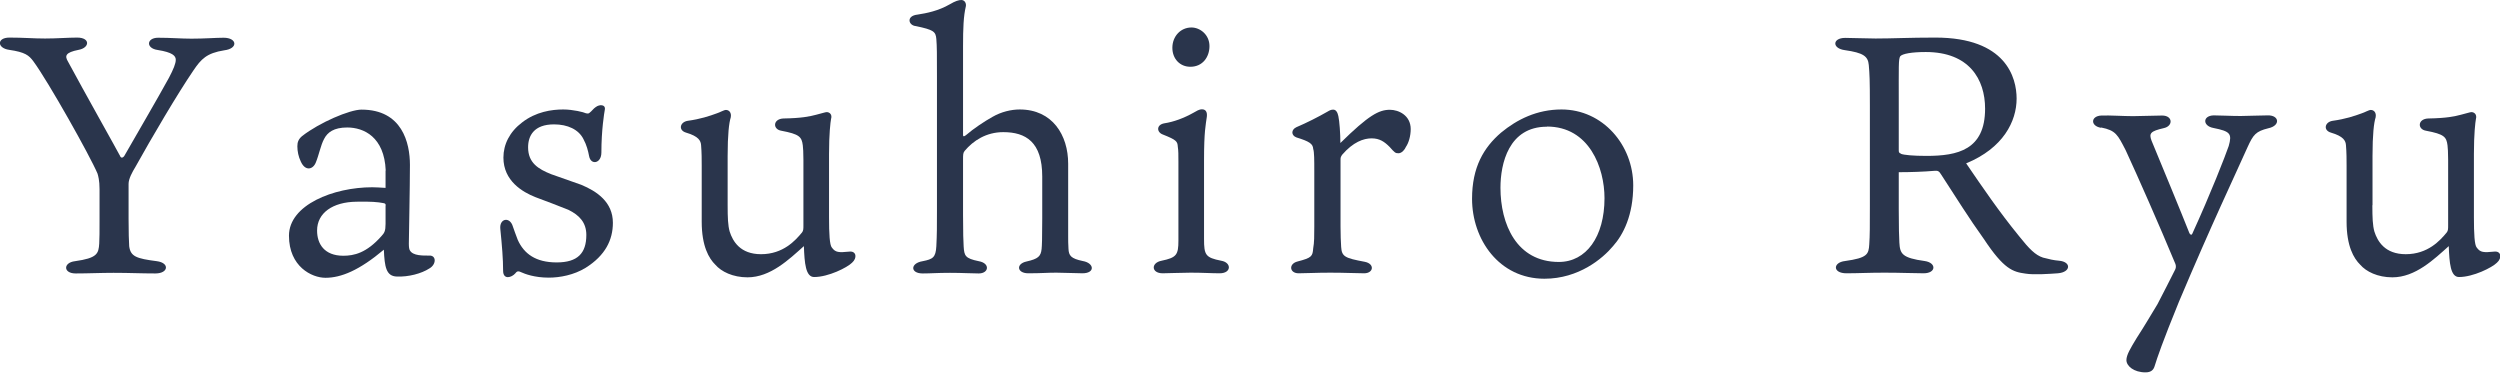
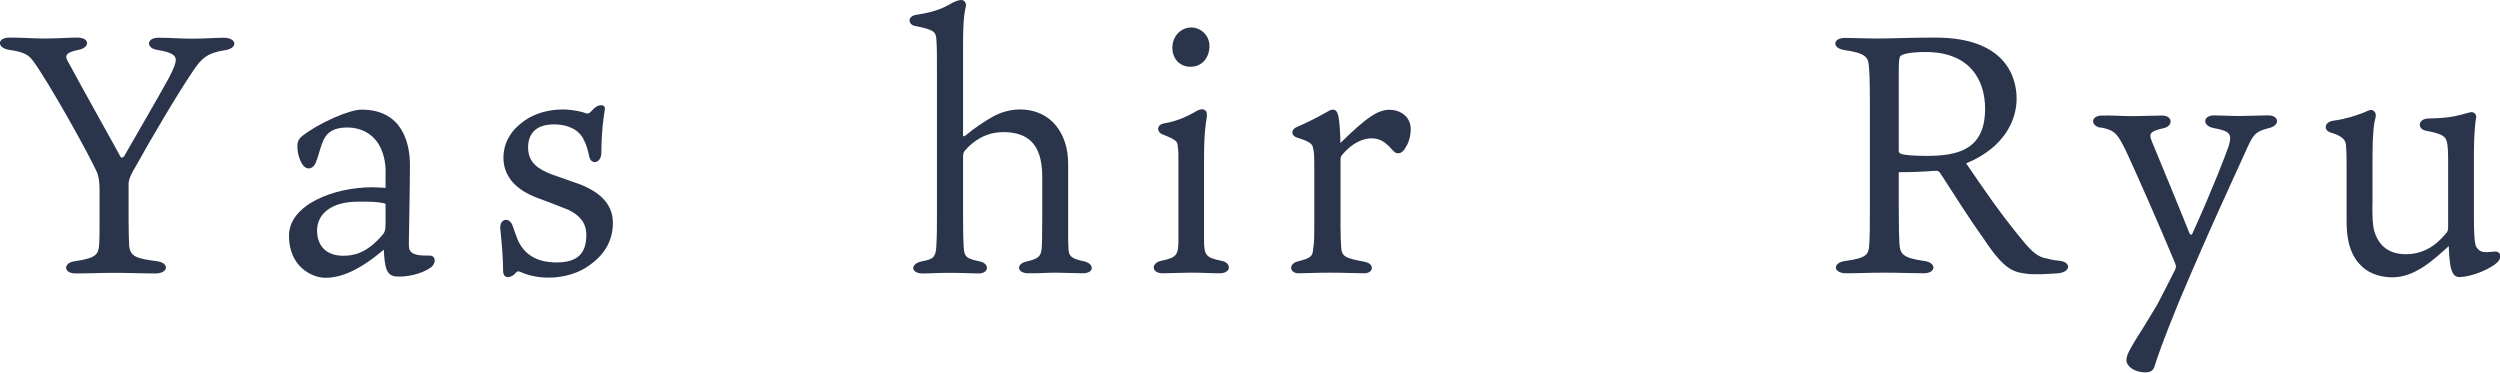
<svg xmlns="http://www.w3.org/2000/svg" viewBox="0 0 161 24">
  <defs>
    <style>.cls-1{fill:#2a354c;}.cls-2{mix-blend-mode:overlay;}.cls-3{isolation:isolate;}</style>
  </defs>
  <g class="cls-3">
    <g id="_イヤー_2">
      <g id="content">
        <g class="cls-2">
          <g>
            <path class="cls-1" d="M7.74,10.07c.09,.15,.2,.06,.26-.02,.81-1.42,2.13-3.67,2.88-5.04,.29-.55,.44-.92,.44-1.16,0-.26-.22-.48-1.16-.63-.79-.11-.72-.79,.02-.79,.81,0,1.49,.06,2.15,.06,.84,0,1.58-.06,2.07-.06,.88,0,.95,.7,.04,.81-1.14,.18-1.49,.57-1.98,1.29-1.03,1.51-2.7,4.35-3.74,6.22-.2,.33-.44,.76-.44,1.09v2.27c0,.81,.02,1.48,.04,1.75,.09,.66,.46,.79,1.78,.96,.84,.11,.75,.79-.09,.79-.95,0-1.67-.04-2.7-.04-.81,0-1.63,.04-2.44,.04s-.81-.7-.04-.79c1.43-.2,1.52-.48,1.56-1.14,.02-.26,.02-.85,.02-1.53v-1.97c0-.57-.09-.87-.13-1-.48-1.14-3.19-5.96-4.13-7.23-.29-.39-.53-.59-1.56-.74-.79-.11-.81-.79,.02-.79,.9,0,1.54,.06,2.29,.06s1.49-.06,2.07-.06c.86,0,.81,.66,.09,.79-.86,.17-.9,.39-.68,.76,1.01,1.88,3.16,5.7,3.36,6.09Z" />
            <path class="cls-1" d="M24.84,10.98c-.09-2.16-1.41-2.77-2.48-2.77-.86,0-1.27,.31-1.49,.74-.22,.41-.33,1.03-.53,1.51-.18,.46-.68,.59-.97-.06-.15-.31-.22-.66-.22-.98,0-.26,.07-.46,.31-.66,1.12-.87,3.06-1.7,3.82-1.7,2.62,0,3.12,2.14,3.12,3.56s-.07,4.8-.07,5.07c0,.22,.02,.37,.07,.44,.2,.35,.84,.33,1.25,.33,.46-.02,.46,.57,0,.83-.51,.33-1.34,.55-2.09,.52-.7-.02-.79-.63-.84-1.73-1.58,1.33-2.75,1.81-3.76,1.81-.88,0-2.35-.72-2.35-2.71s2.88-3.12,5.36-3.12c.22,0,.53,.02,.86,.04v-1.11Zm0,2.25c0-.13-.07-.13-.15-.15-.35-.07-.81-.11-1.74-.09-1.52,.02-2.53,.72-2.53,1.86,0,.85,.46,1.62,1.69,1.62,.68,0,1.49-.17,2.46-1.27,.18-.2,.26-.31,.26-.79v-1.18Z" />
            <path class="cls-1" d="M37.43,11.9c1.01,.42,2.04,1.11,2.04,2.45,0,1.09-.48,2.1-1.76,2.9-.75,.46-1.65,.63-2.37,.63-.92,0-1.54-.24-1.78-.35-.13-.06-.24-.11-.37,.07-.24,.28-.79,.44-.79-.17,0-.76-.07-1.59-.18-2.69-.07-.68,.62-.81,.81-.15,.04,.13,.22,.61,.31,.85,.4,.9,1.16,1.46,2.51,1.46s1.91-.59,1.91-1.77c0-.79-.44-1.27-1.16-1.62-.64-.26-1.47-.57-2.11-.81-.84-.33-2.07-1.05-2.07-2.55,0-.85,.4-1.66,1.21-2.27,.88-.68,1.89-.83,2.64-.83,.64,0,1.34,.18,1.45,.24,.15,.04,.18,.02,.24-.02,.15-.11,.26-.28,.4-.37,.26-.2,.66-.17,.59,.17-.04,.22-.22,1.31-.22,2.75,0,.72-.68,.83-.79,.24-.07-.35-.15-.7-.37-1.11-.31-.61-1.01-.94-1.89-.94-1.3,0-1.67,.74-1.67,1.48,0,1,.66,1.4,1.49,1.73l1.93,.68Z" />
-             <path class="cls-1" d="M46.86,13.21c0,.81,.02,1.31,.13,1.7,.2,.63,.68,1.46,2.02,1.46,1.43,0,2.22-.89,2.64-1.4,.09-.11,.09-.24,.09-.46v-4.21c0-.44-.02-.81-.04-.94-.07-.55-.22-.72-1.38-.94-.57-.09-.55-.76,.13-.79,1.19-.02,1.69-.13,2.11-.24,.37-.09,.59-.17,.68-.17,.18,0,.37,.15,.28,.44-.04,.22-.13,.94-.13,2.27v4.04c0,1.11,.04,1.81,.18,1.97,.24,.33,.44,.33,1.17,.26,.4-.02,.48,.41,.13,.72-.31,.31-1.52,.92-2.44,.92-.55,0-.62-.9-.66-1.99-.95,.85-2.15,2.01-3.63,2.01-.95,0-1.69-.37-2.07-.81-.42-.41-.88-1.2-.88-2.77v-3.6c0-.39,0-.85-.04-1.33-.02-.28-.15-.57-.97-.81-.51-.15-.4-.68,.11-.76,.81-.11,1.41-.31,1.87-.48,.2-.06,.46-.22,.59-.22,.2,0,.37,.17,.31,.48-.11,.35-.2,1.09-.2,2.49v3.17Z" />
            <path class="cls-1" d="M62.02,10.31v3.52c0,1.14,.02,1.79,.04,2.05,.04,.59,.09,.76,.97,.94,.75,.13,.66,.79,0,.79-.51,0-1.03-.04-1.85-.04s-1.23,.04-1.76,.04c-.81,0-.81-.66,0-.79,.66-.13,.84-.24,.88-.96,.04-.79,.04-1.2,.04-2.32V4.91c0-1.44,0-1.9-.04-2.4-.04-.48-.18-.59-1.32-.83-.48-.04-.64-.66,.11-.74,.59-.09,1.34-.24,2.07-.66,.37-.22,.59-.28,.75-.28,.22,0,.33,.22,.29,.41-.15,.63-.18,1.4-.18,2.58v5.7c0,.09,.04,.13,.18,.02,.51-.44,1.21-.9,1.71-1.18,.57-.33,1.21-.48,1.76-.48,2.11,0,3.12,1.66,3.12,3.49v4.72c0,.24,0,.41,.02,.76,.02,.44,.15,.63,.92,.79,.75,.13,.81,.79-.02,.79-.46,0-1.14-.04-1.69-.04-.61,0-.94,.04-1.8,.04-.73,0-.81-.61-.11-.76,.75-.17,.92-.33,.97-.81,.02-.2,.04-.63,.04-1.97v-2.69c0-2.23-1.06-2.86-2.51-2.86-1.1,0-1.93,.55-2.48,1.2-.11,.13-.11,.24-.11,.59Z" />
            <path class="cls-1" d="M74.88,17.6c-.75,0-.77-.68-.07-.81,.95-.2,1.08-.37,1.08-1.29v-5.07c0-.46,0-.74-.04-.98-.02-.35-.09-.44-.97-.79-.4-.15-.42-.63,.11-.72,.59-.09,1.25-.33,1.87-.68,.2-.11,.35-.22,.55-.22,.22,0,.35,.15,.31,.48-.07,.52-.18,.92-.18,2.8v5.07c0,1.03,.09,1.2,1.1,1.4,.68,.11,.68,.81-.09,.81-.55,0-1.08-.04-1.87-.04-.62,0-1.41,.04-1.8,.04Zm3.01-14.63c0,.7-.44,1.33-1.23,1.33-.68,0-1.16-.52-1.16-1.22,0-.74,.53-1.31,1.23-1.31,.55,0,1.16,.46,1.16,1.2Z" />
            <path class="cls-1" d="M90.85,8.3c0,.46-.13,.9-.31,1.16-.07,.17-.26,.41-.48,.41-.2,0-.24-.04-.57-.41-.33-.33-.64-.55-1.16-.55s-1.19,.24-1.89,1.05c-.09,.13-.11,.17-.11,.33v4.3c0,.55,.02,.98,.04,1.31,.04,.63,.24,.72,1.52,.96,.66,.13,.57,.74-.04,.74-.46,0-1.23-.04-2.18-.04s-1.52,.04-2.04,.04c-.59,0-.66-.61-.07-.76,.92-.24,.97-.33,1.01-.85,.07-.37,.07-.83,.07-1.38v-3.58c0-.72,0-1.24-.07-1.44-.02-.33-.24-.48-1.08-.74-.35-.13-.35-.5,0-.66,.66-.28,1.41-.66,2-1,.15-.09,.24-.13,.37-.13,.18,0,.28,.18,.33,.42,.07,.31,.13,1.11,.13,1.73,1.82-1.79,2.48-2.14,3.19-2.14,.55,0,1.34,.35,1.34,1.25Z" />
-             <path class="cls-1" d="M105.18,11.94c0,1.92-.64,3.17-1.3,3.91-.66,.79-2.2,2.1-4.42,2.1-2.92,0-4.66-2.53-4.66-5.15,0-2.03,.75-3.3,1.87-4.26,1.03-.85,2.31-1.49,3.89-1.49,2.66,0,4.62,2.29,4.62,4.89Zm-5.56-3.78c-2.46,0-2.99,2.38-2.99,3.93,0,2.34,1.03,4.78,3.76,4.78,1.76,0,2.94-1.62,2.94-4.11,0-1.94-.97-4.61-3.71-4.61Z" />
            <path class="cls-1" d="M122.28,11.09v2.4c0,1.11,.02,1.86,.04,2.14,.04,.72,.18,.98,1.63,1.18,.77,.11,.75,.79-.07,.79-.66,0-1.43-.04-2.53-.04-.99,0-1.71,.04-2.44,.04-.9,0-.88-.7-.09-.79,1.45-.2,1.52-.44,1.56-1.07,.04-.57,.04-1.16,.04-2.51V6.77c0-1.62-.02-2.01-.07-2.58s-.35-.79-1.54-.96c-.84-.11-.81-.79,.02-.79,.44,0,1.43,.04,1.96,.04,1.1,0,2.15-.06,3.85-.06,4.55,0,5.23,2.58,5.23,3.93,0,1.46-.86,3.19-3.25,4.17,1.06,1.55,2.11,3.1,3.41,4.69,.66,.83,1.05,1.22,1.54,1.38,.42,.11,.68,.17,1.03,.2,.81,.07,.77,.74-.07,.81-.55,.04-1.56,.11-2.09,.02-.81-.11-1.39-.28-2.68-2.23-.97-1.35-1.78-2.66-2.75-4.15-.13-.22-.22-.26-.42-.24-.68,.06-1.56,.09-2.33,.09Zm.15-1.18c.18,.07,.77,.13,1.63,.13,2.02,0,3.78-.39,3.78-3.04,0-1.9-1.03-3.65-3.82-3.65-.9,0-1.52,.11-1.65,.28-.11,.2-.09,.61-.09,3.01v3.04c0,.13,.02,.17,.15,.22Z" />
            <path class="cls-1" d="M135.31,8.23c-.7-.11-.68-.76,.02-.79,.55-.02,1.41,.04,2.04,.04,.44,0,1.45-.04,1.87-.04,.7,0,.72,.68,.11,.81-.86,.2-.97,.33-.79,.81,.84,2.03,1.87,4.52,2.44,5.96,.07,.11,.13,.13,.18,.04,1.19-2.6,2.13-5.02,2.35-5.66,.22-.79,.11-.94-.99-1.16-.7-.13-.7-.79,.02-.81,.42,0,1.1,.04,1.74,.04,.48,0,1.16-.04,1.74-.04,.75-.02,.84,.66,.04,.83-.81,.2-.97,.41-1.34,1.22-.73,1.64-2.33,5-4.42,9.96-1.06,2.6-1.39,3.58-1.56,4.13-.07,.24-.22,.41-.59,.41-.75,0-1.23-.41-1.23-.79,0-.33,.26-.76,.66-1.42,.55-.85,.81-1.31,1.34-2.18,.42-.79,.77-1.51,1.14-2.23,.04-.09,.07-.2,.02-.35-1.05-2.53-2.42-5.63-3.21-7.34-.51-.98-.62-1.27-1.58-1.46Z" />
            <path class="cls-1" d="M152.78,13.21c0,.81,.02,1.31,.13,1.7,.2,.63,.68,1.46,2.02,1.46,1.43,0,2.22-.89,2.64-1.4,.09-.11,.09-.24,.09-.46v-4.21c0-.44-.02-.81-.04-.94-.07-.55-.22-.72-1.38-.94-.57-.09-.55-.76,.13-.79,1.19-.02,1.69-.13,2.11-.24,.37-.09,.59-.17,.68-.17,.18,0,.37,.15,.29,.44-.04,.22-.13,.94-.13,2.27v4.04c0,1.11,.04,1.81,.18,1.97,.24,.33,.44,.33,1.17,.26,.4-.02,.48,.41,.13,.72-.31,.31-1.52,.92-2.44,.92-.55,0-.62-.9-.66-1.99-.95,.85-2.15,2.01-3.63,2.01-.95,0-1.69-.37-2.07-.81-.42-.41-.88-1.2-.88-2.77v-3.6c0-.39,0-.85-.04-1.33-.02-.28-.15-.57-.97-.81-.51-.15-.4-.68,.11-.76,.81-.11,1.41-.31,1.87-.48,.2-.06,.46-.22,.59-.22,.2,0,.37,.17,.31,.48-.11,.35-.2,1.09-.2,2.49v3.17Z" />
          </g>
        </g>
      </g>
    </g>
  </g>
</svg>